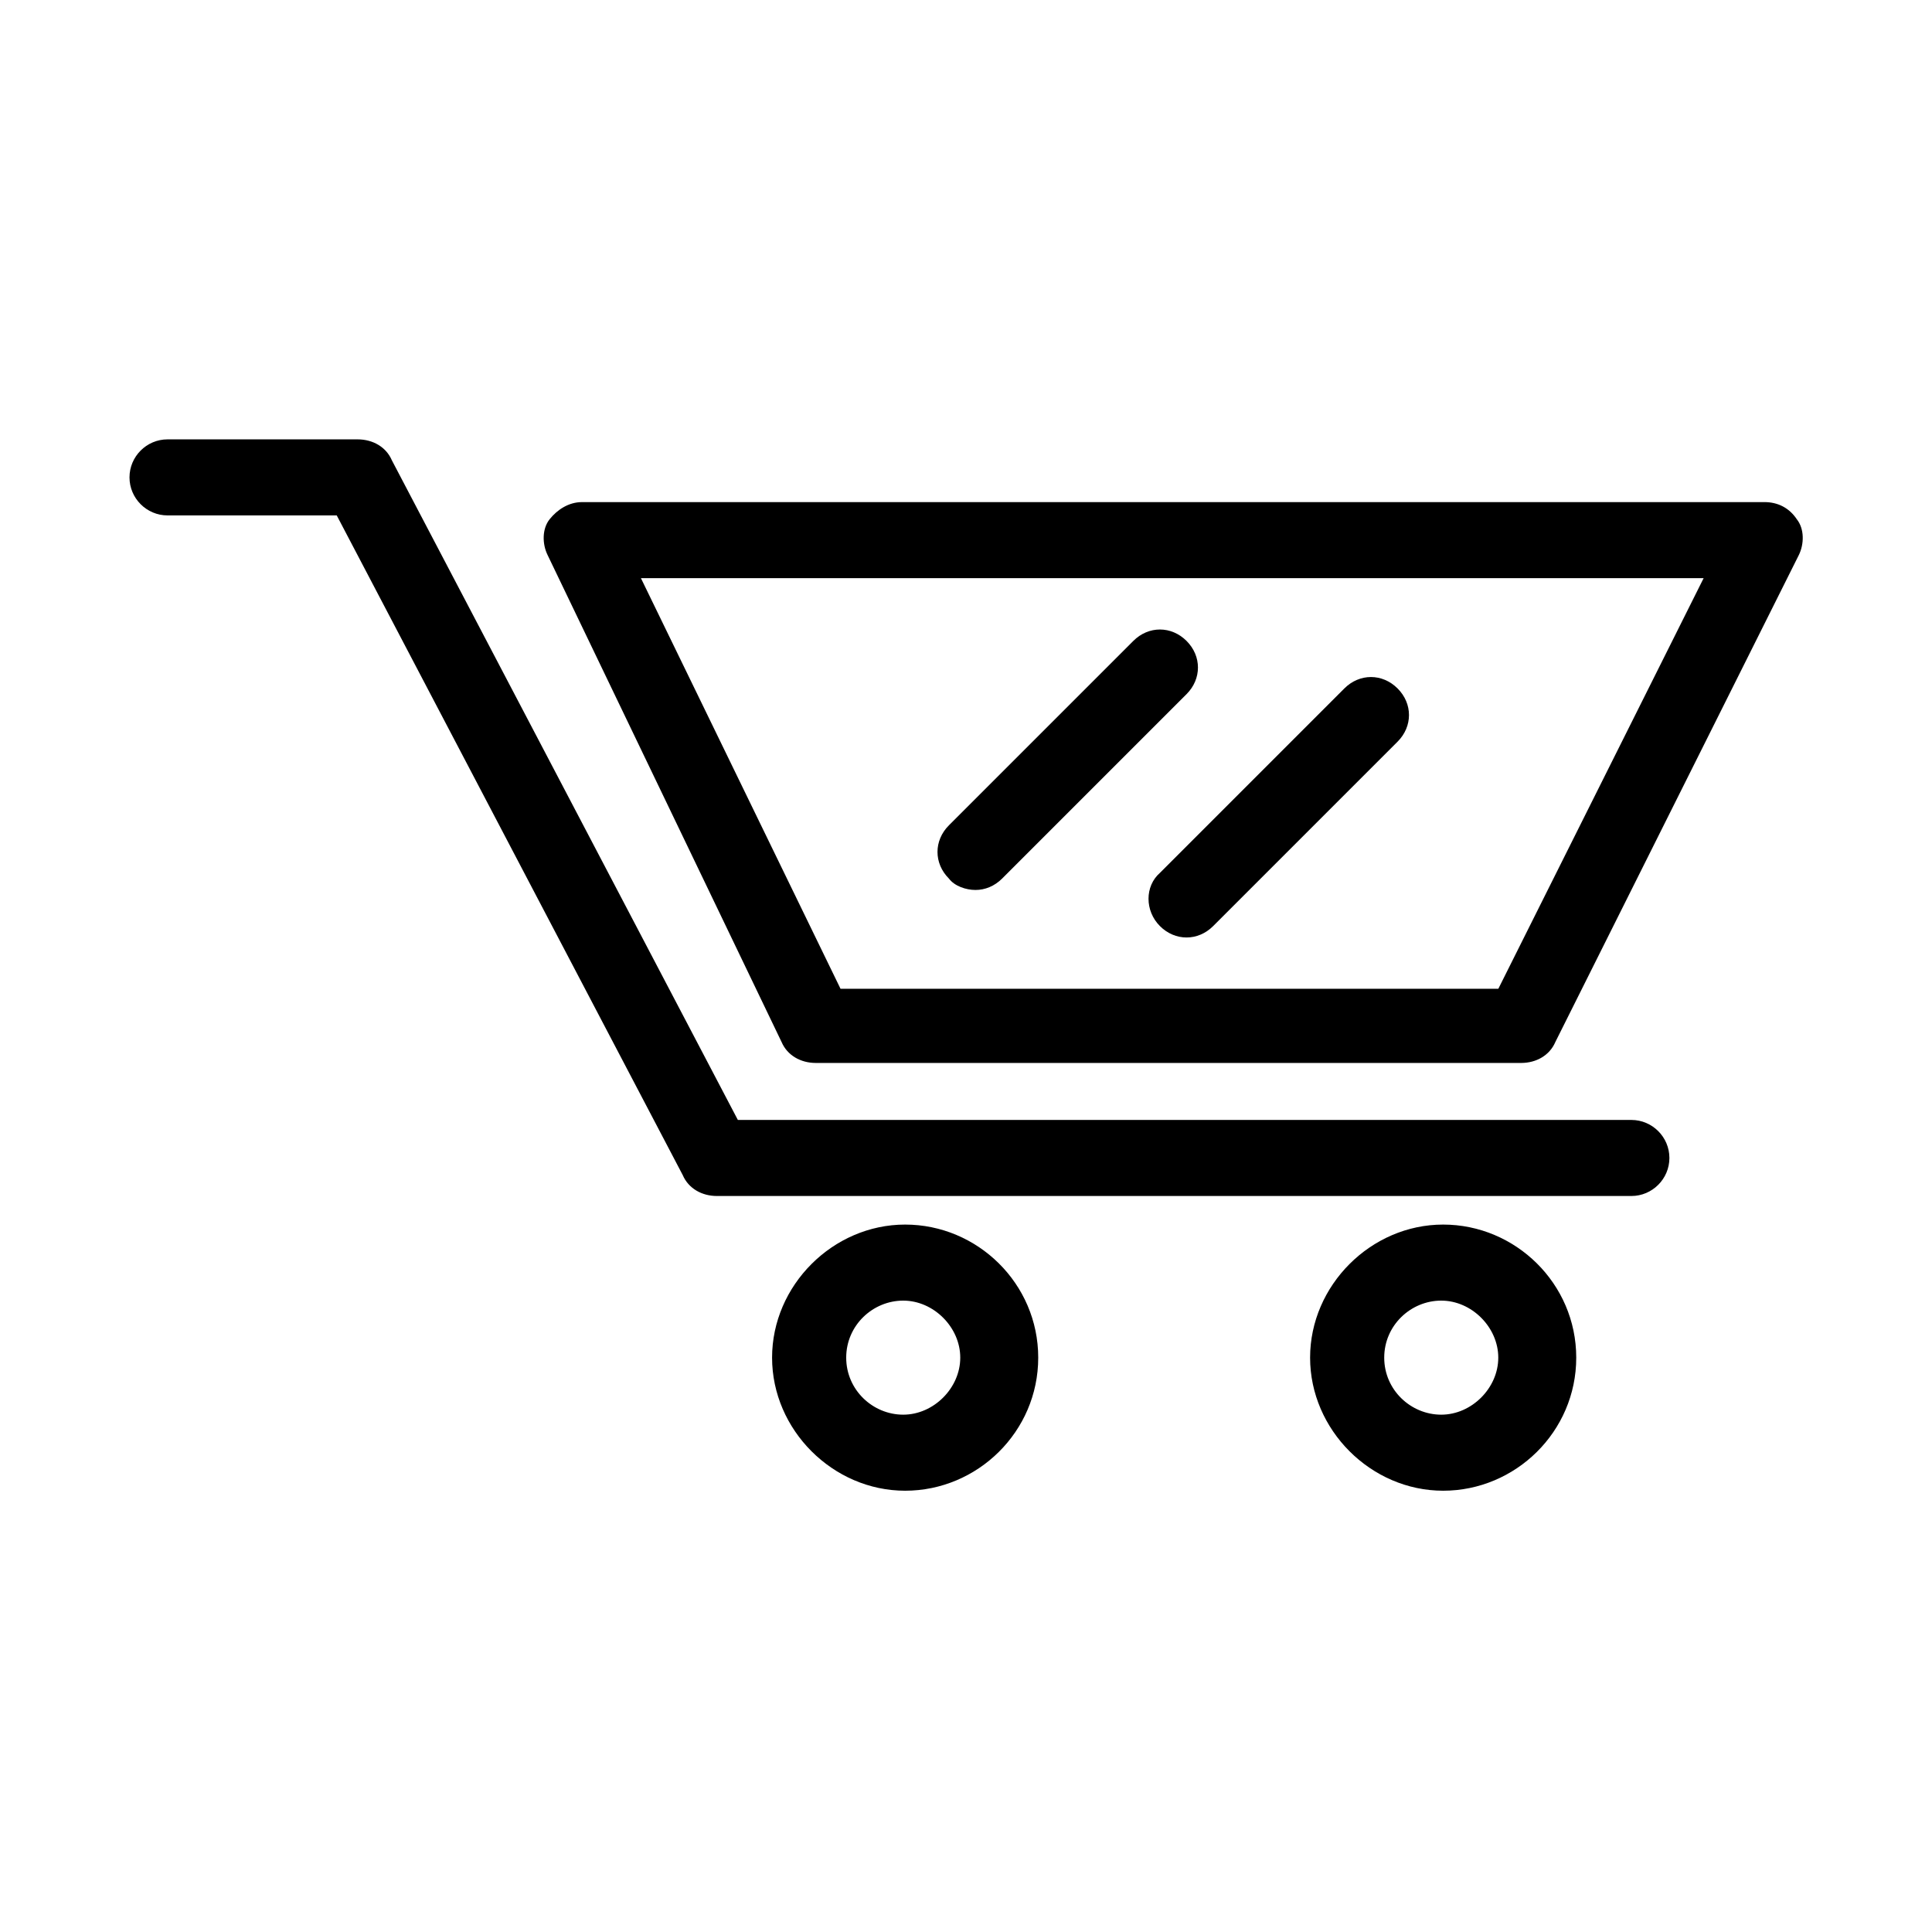
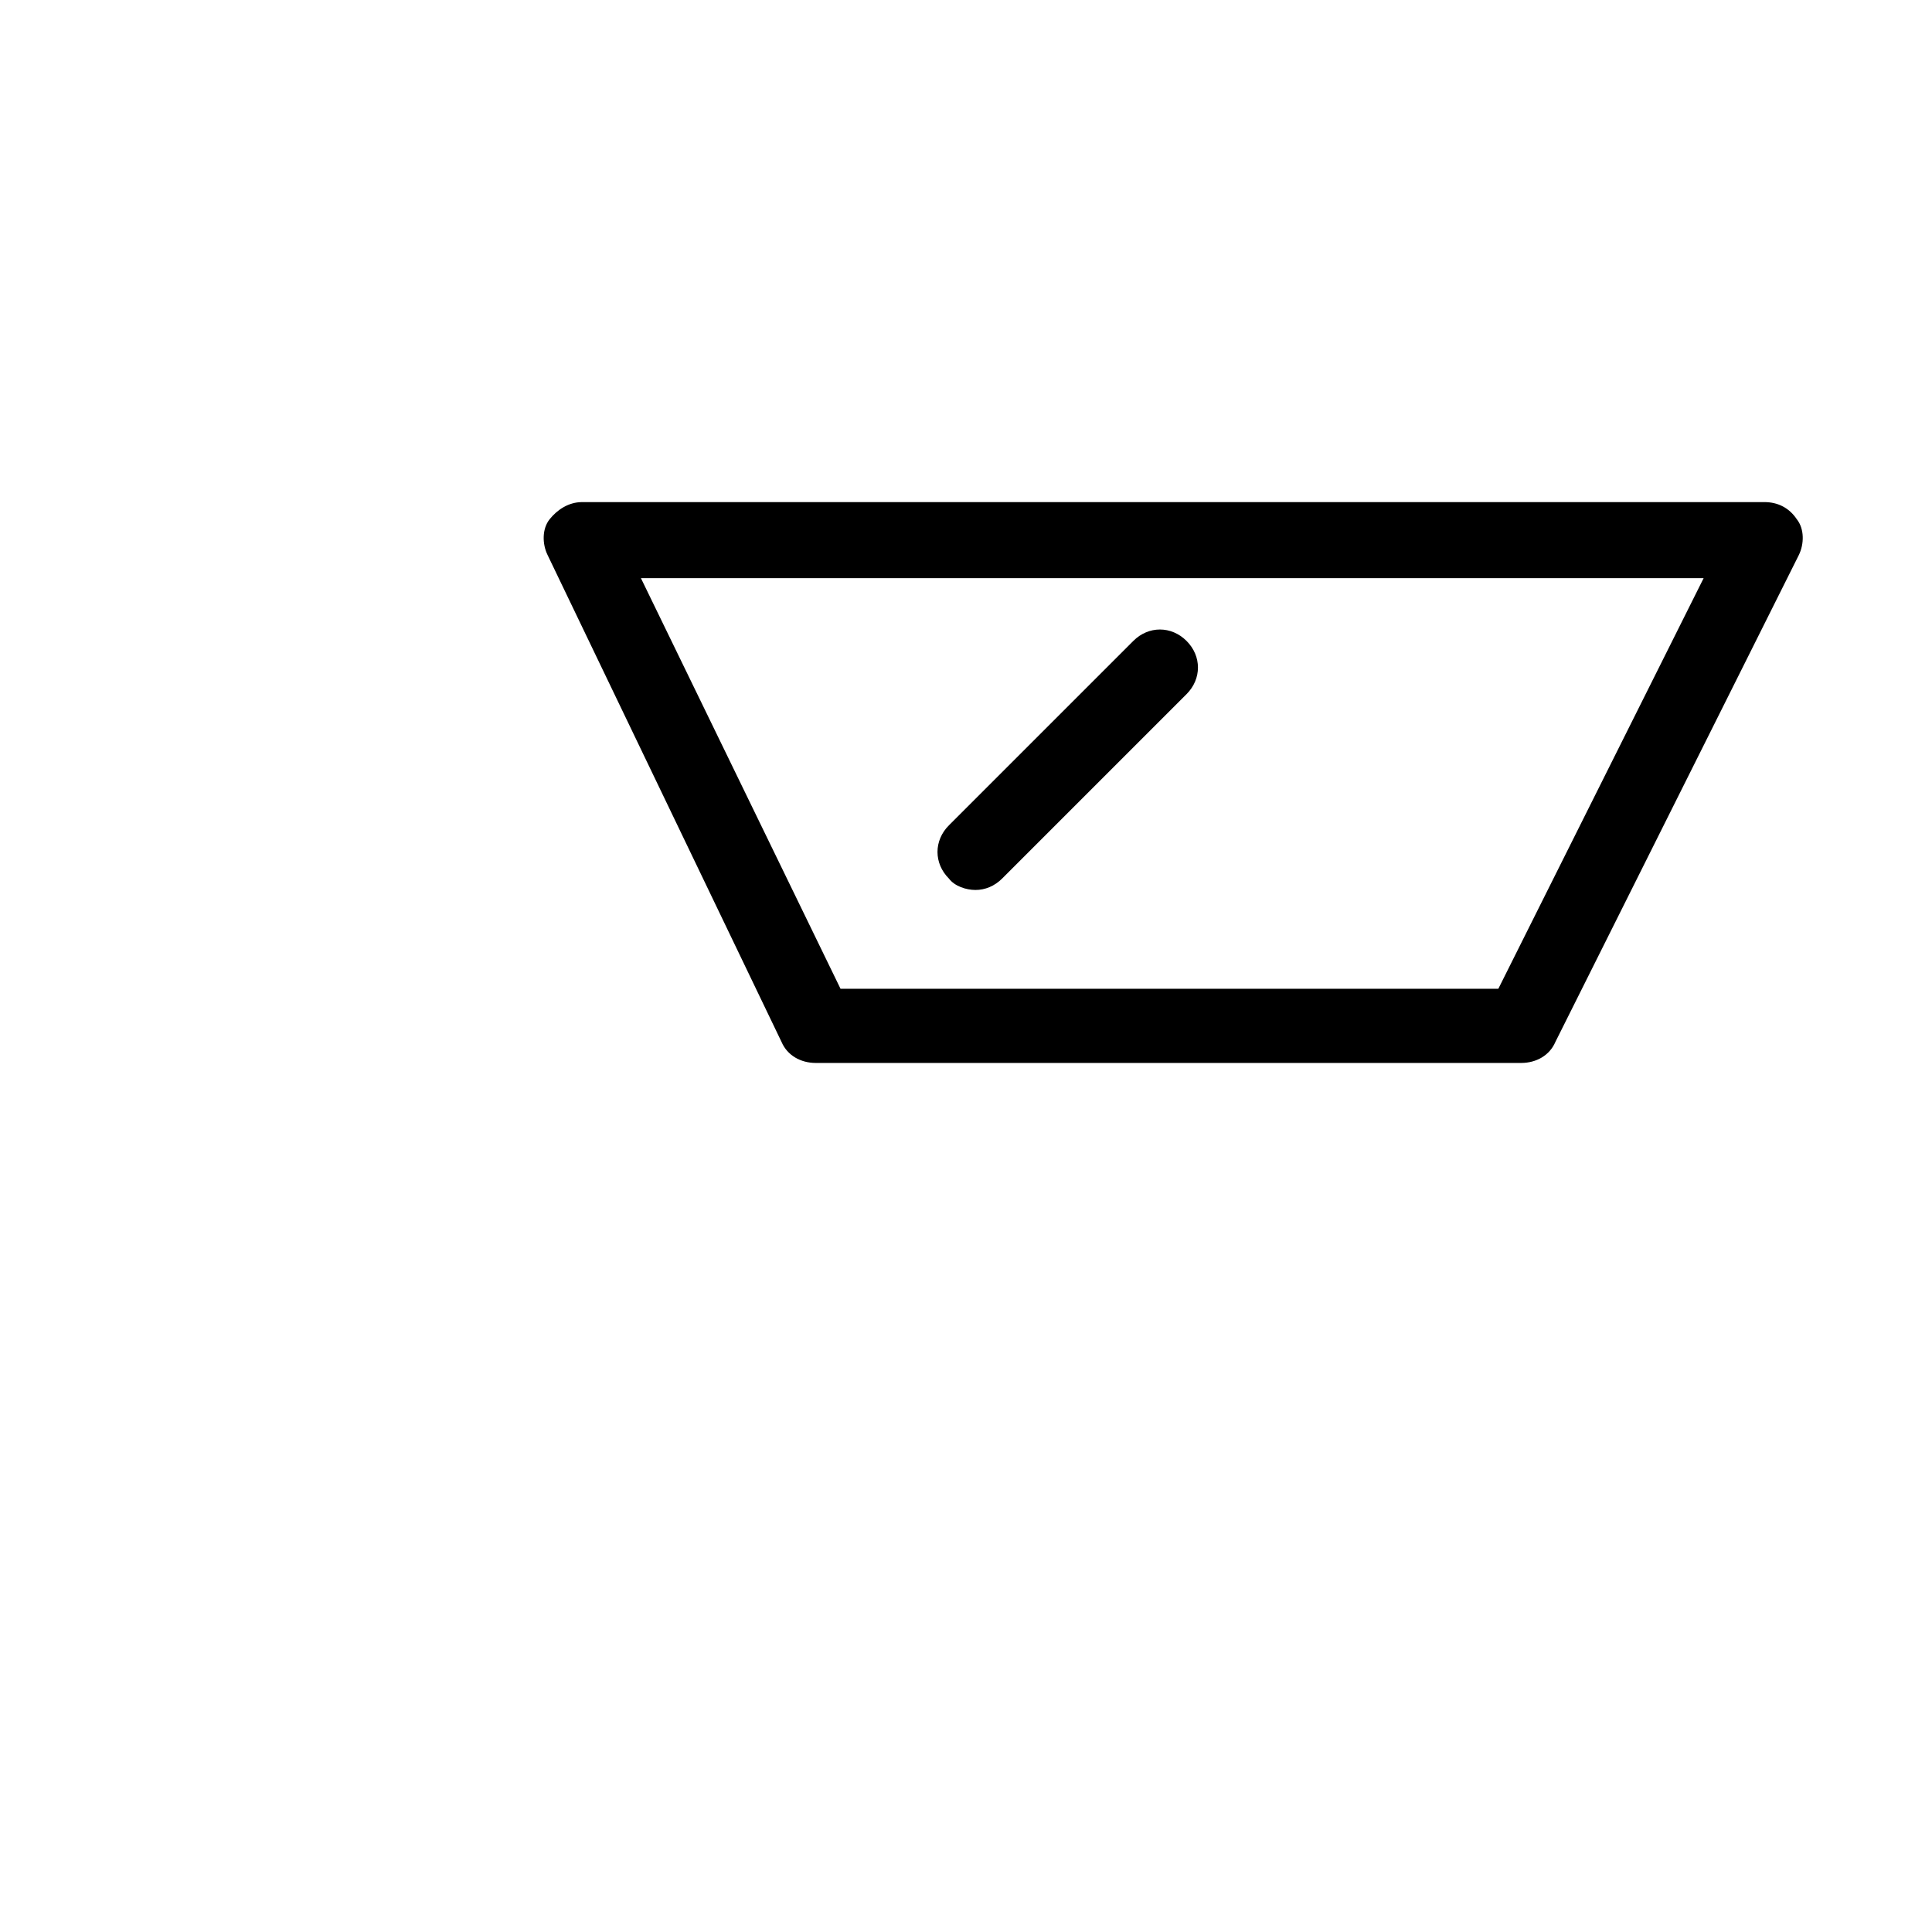
<svg xmlns="http://www.w3.org/2000/svg" fill="#000000" width="800px" height="800px" version="1.1" viewBox="144 144 512 512">
  <g>
-     <path d="m188.4 280.59h44.84l91.691 174.82c1.512 3.527 5.039 5.543 9.07 5.543h242.33c5.543 0 10.078-4.535 10.078-10.078 0-5.543-4.535-10.078-10.078-10.078l-236.79 0.004-91.695-174.82c-1.512-3.527-5.039-5.543-9.07-5.543h-50.379c-5.543 0-10.078 4.535-10.078 10.078 0.004 5.543 4.535 10.074 10.078 10.074z" />
    <path d="m351.13 420.15c1.512 3.527 5.039 5.543 9.07 5.543h186.91c4.031 0 7.559-2.016 9.07-5.543l64.488-128.98c1.512-3.023 1.512-7.055-0.504-9.574-2.016-3.023-5.039-4.535-8.566-4.535l-313.37 0.004c-3.527 0-6.551 2.016-8.566 4.535-2.016 2.519-2.016 6.551-0.504 9.574zm244.35-122.93-54.41 108.82h-174.32l-52.898-108.82z" />
-     <path d="m419.14 503.79c0-19.648-16.121-35.266-35.266-35.266-19.145 0-35.266 16.121-35.266 35.266 0 19.145 16.121 35.266 35.266 35.266 19.141 0 35.266-15.617 35.266-35.266zm-50.887 0c0-8.566 7.055-15.113 15.113-15.113 8.062 0 15.113 7.055 15.113 15.113 0 8.062-7.055 15.113-15.113 15.113s-15.113-6.551-15.113-15.113z" />
-     <path d="m561.72 503.79c0-19.648-16.121-35.266-35.266-35.266s-35.266 16.121-35.266 35.266c0 19.145 16.121 35.266 35.266 35.266 19.141 0 35.266-15.617 35.266-35.266zm-50.887 0c0-8.566 7.055-15.113 15.113-15.113 8.062 0 15.113 7.055 15.113 15.113 0 8.062-7.055 15.113-15.113 15.113-8.059 0-15.113-6.551-15.113-15.113z" />
    <path d="m402.52 379.85c2.519 0 5.039-1.008 7.055-3.023l48.871-48.871c4.031-4.031 4.031-10.078 0-14.105-4.031-4.031-10.078-4.031-14.105 0l-48.871 48.871c-4.031 4.031-4.031 10.078 0 14.105 1.512 2.016 4.535 3.023 7.051 3.023z" />
-     <path d="m451.39 389.42c2.016 2.016 4.535 3.023 7.055 3.023 2.519 0 5.039-1.008 7.055-3.023l48.871-48.871c4.031-4.031 4.031-10.078 0-14.105-4.031-4.031-10.078-4.031-14.105 0l-48.871 48.871c-4.035 3.527-4.035 10.074-0.004 14.105z" />
  </g>
</svg>